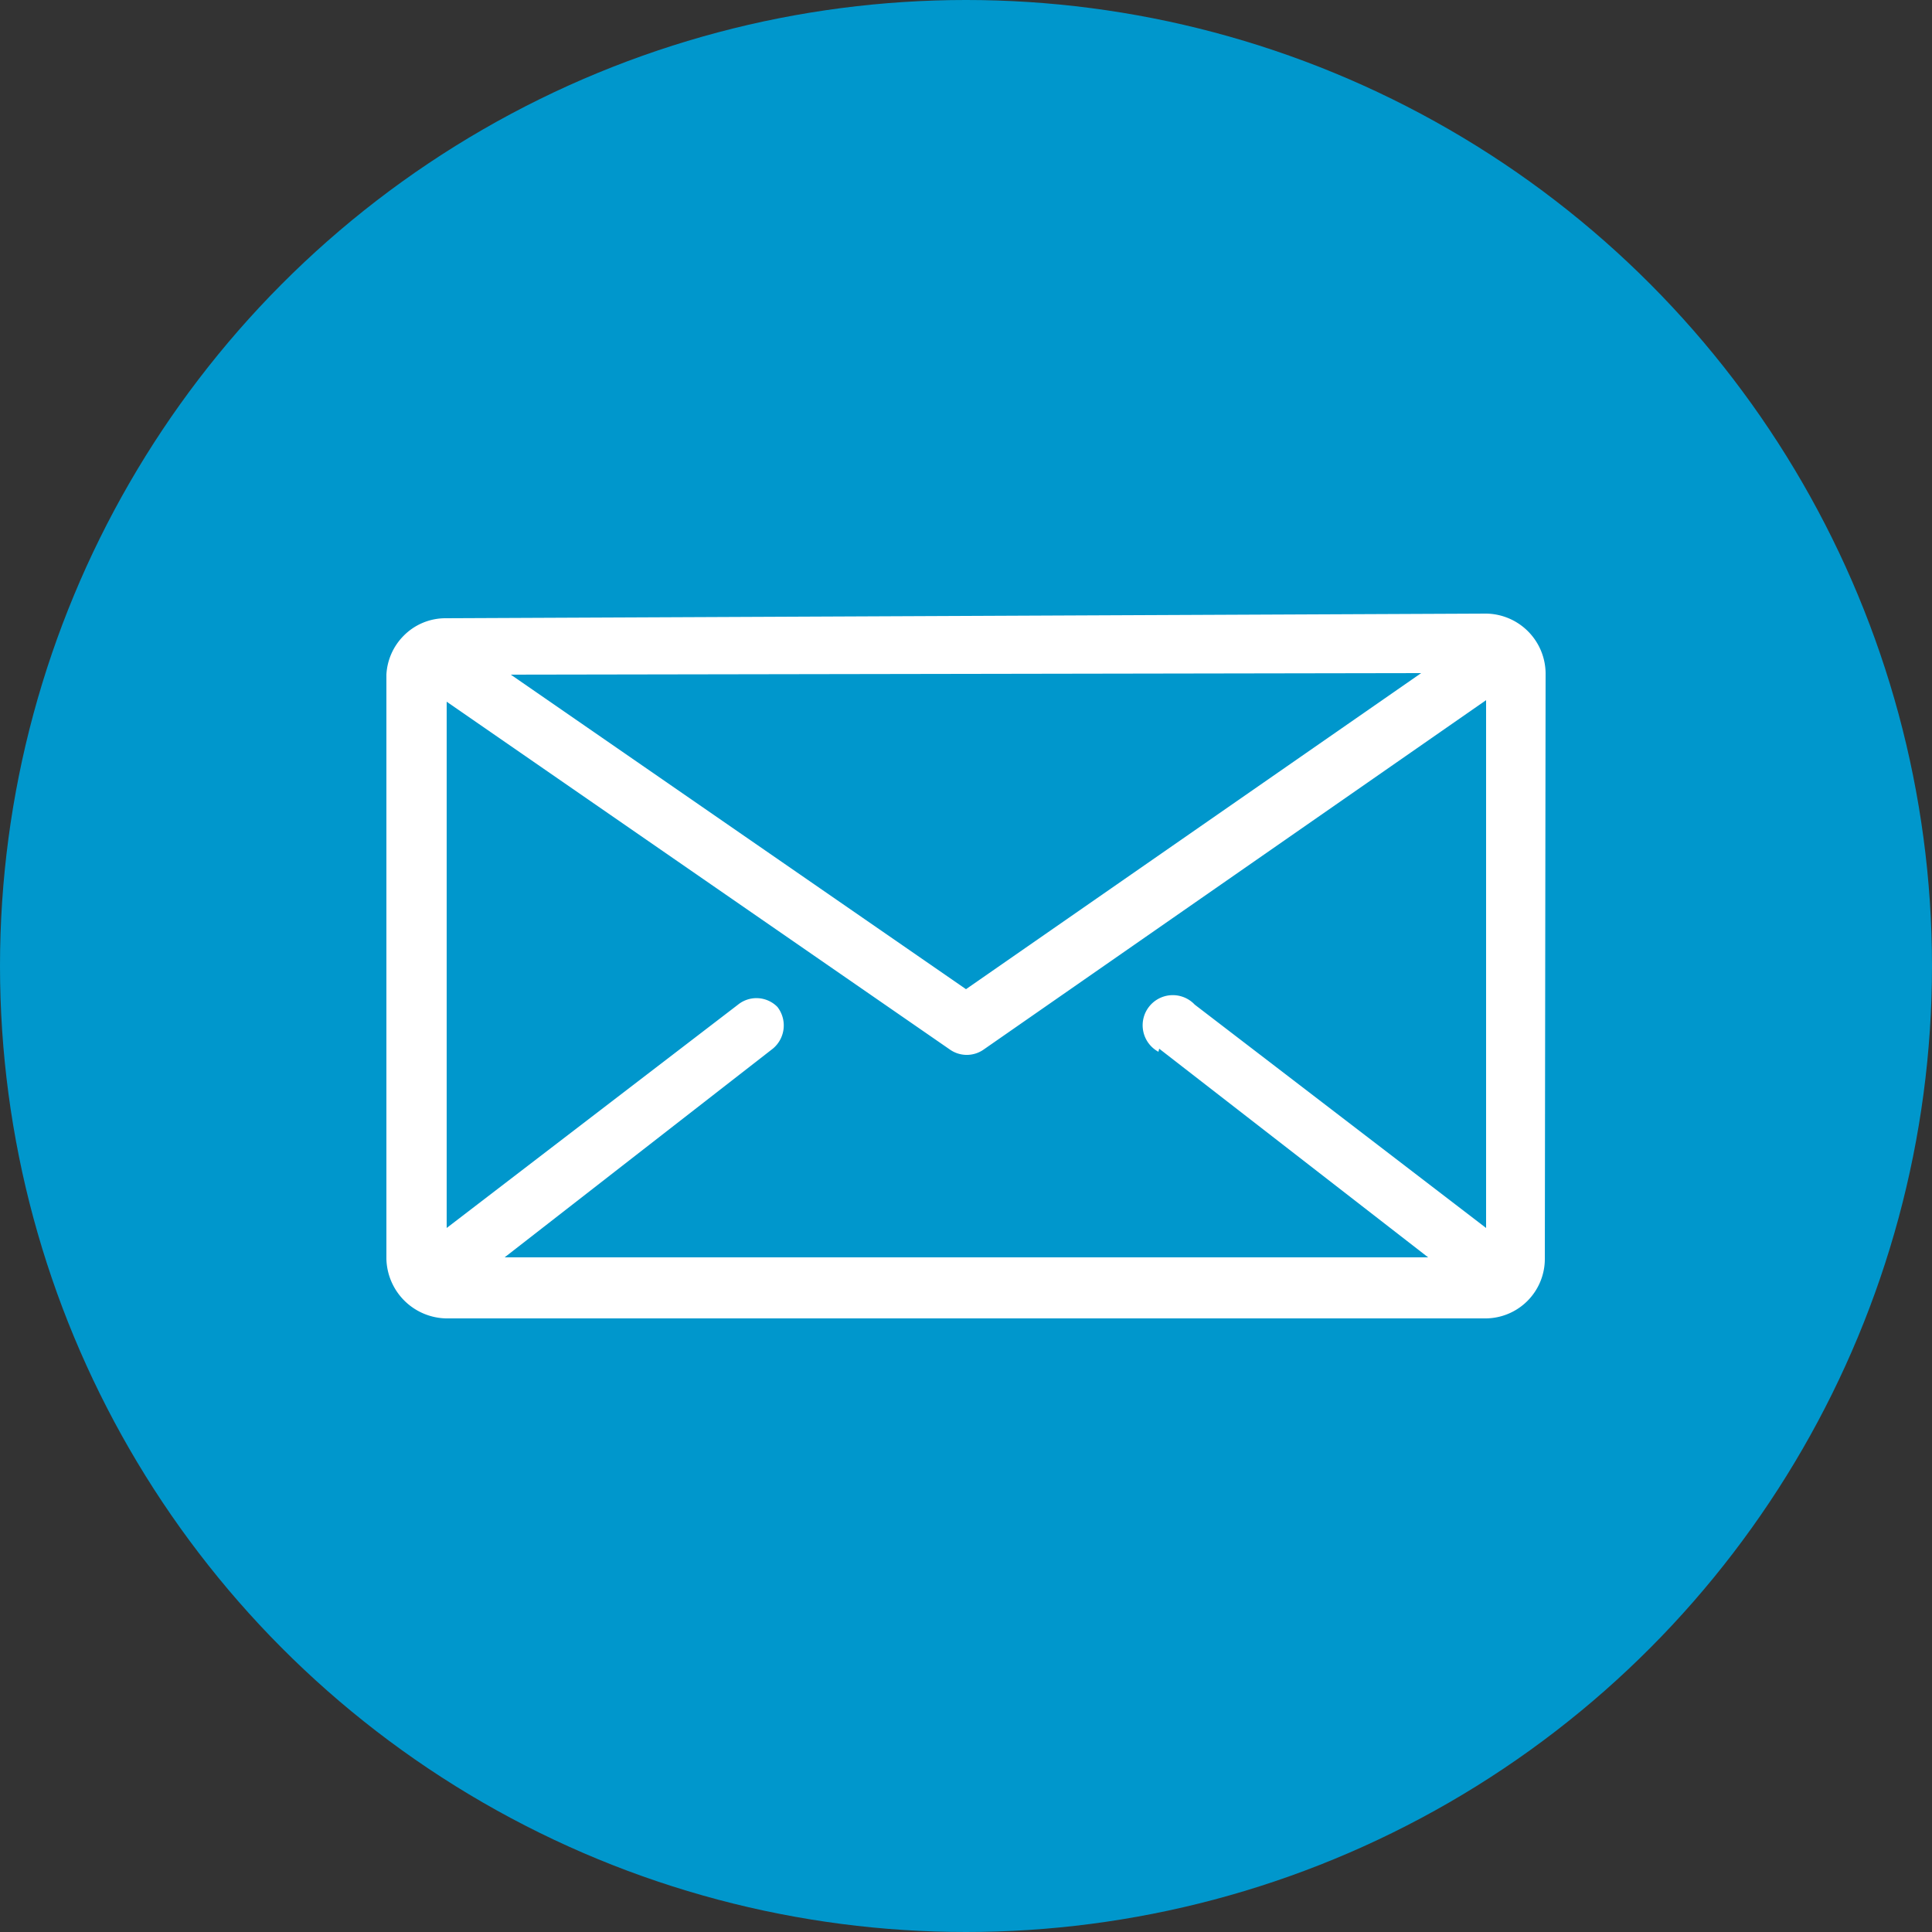
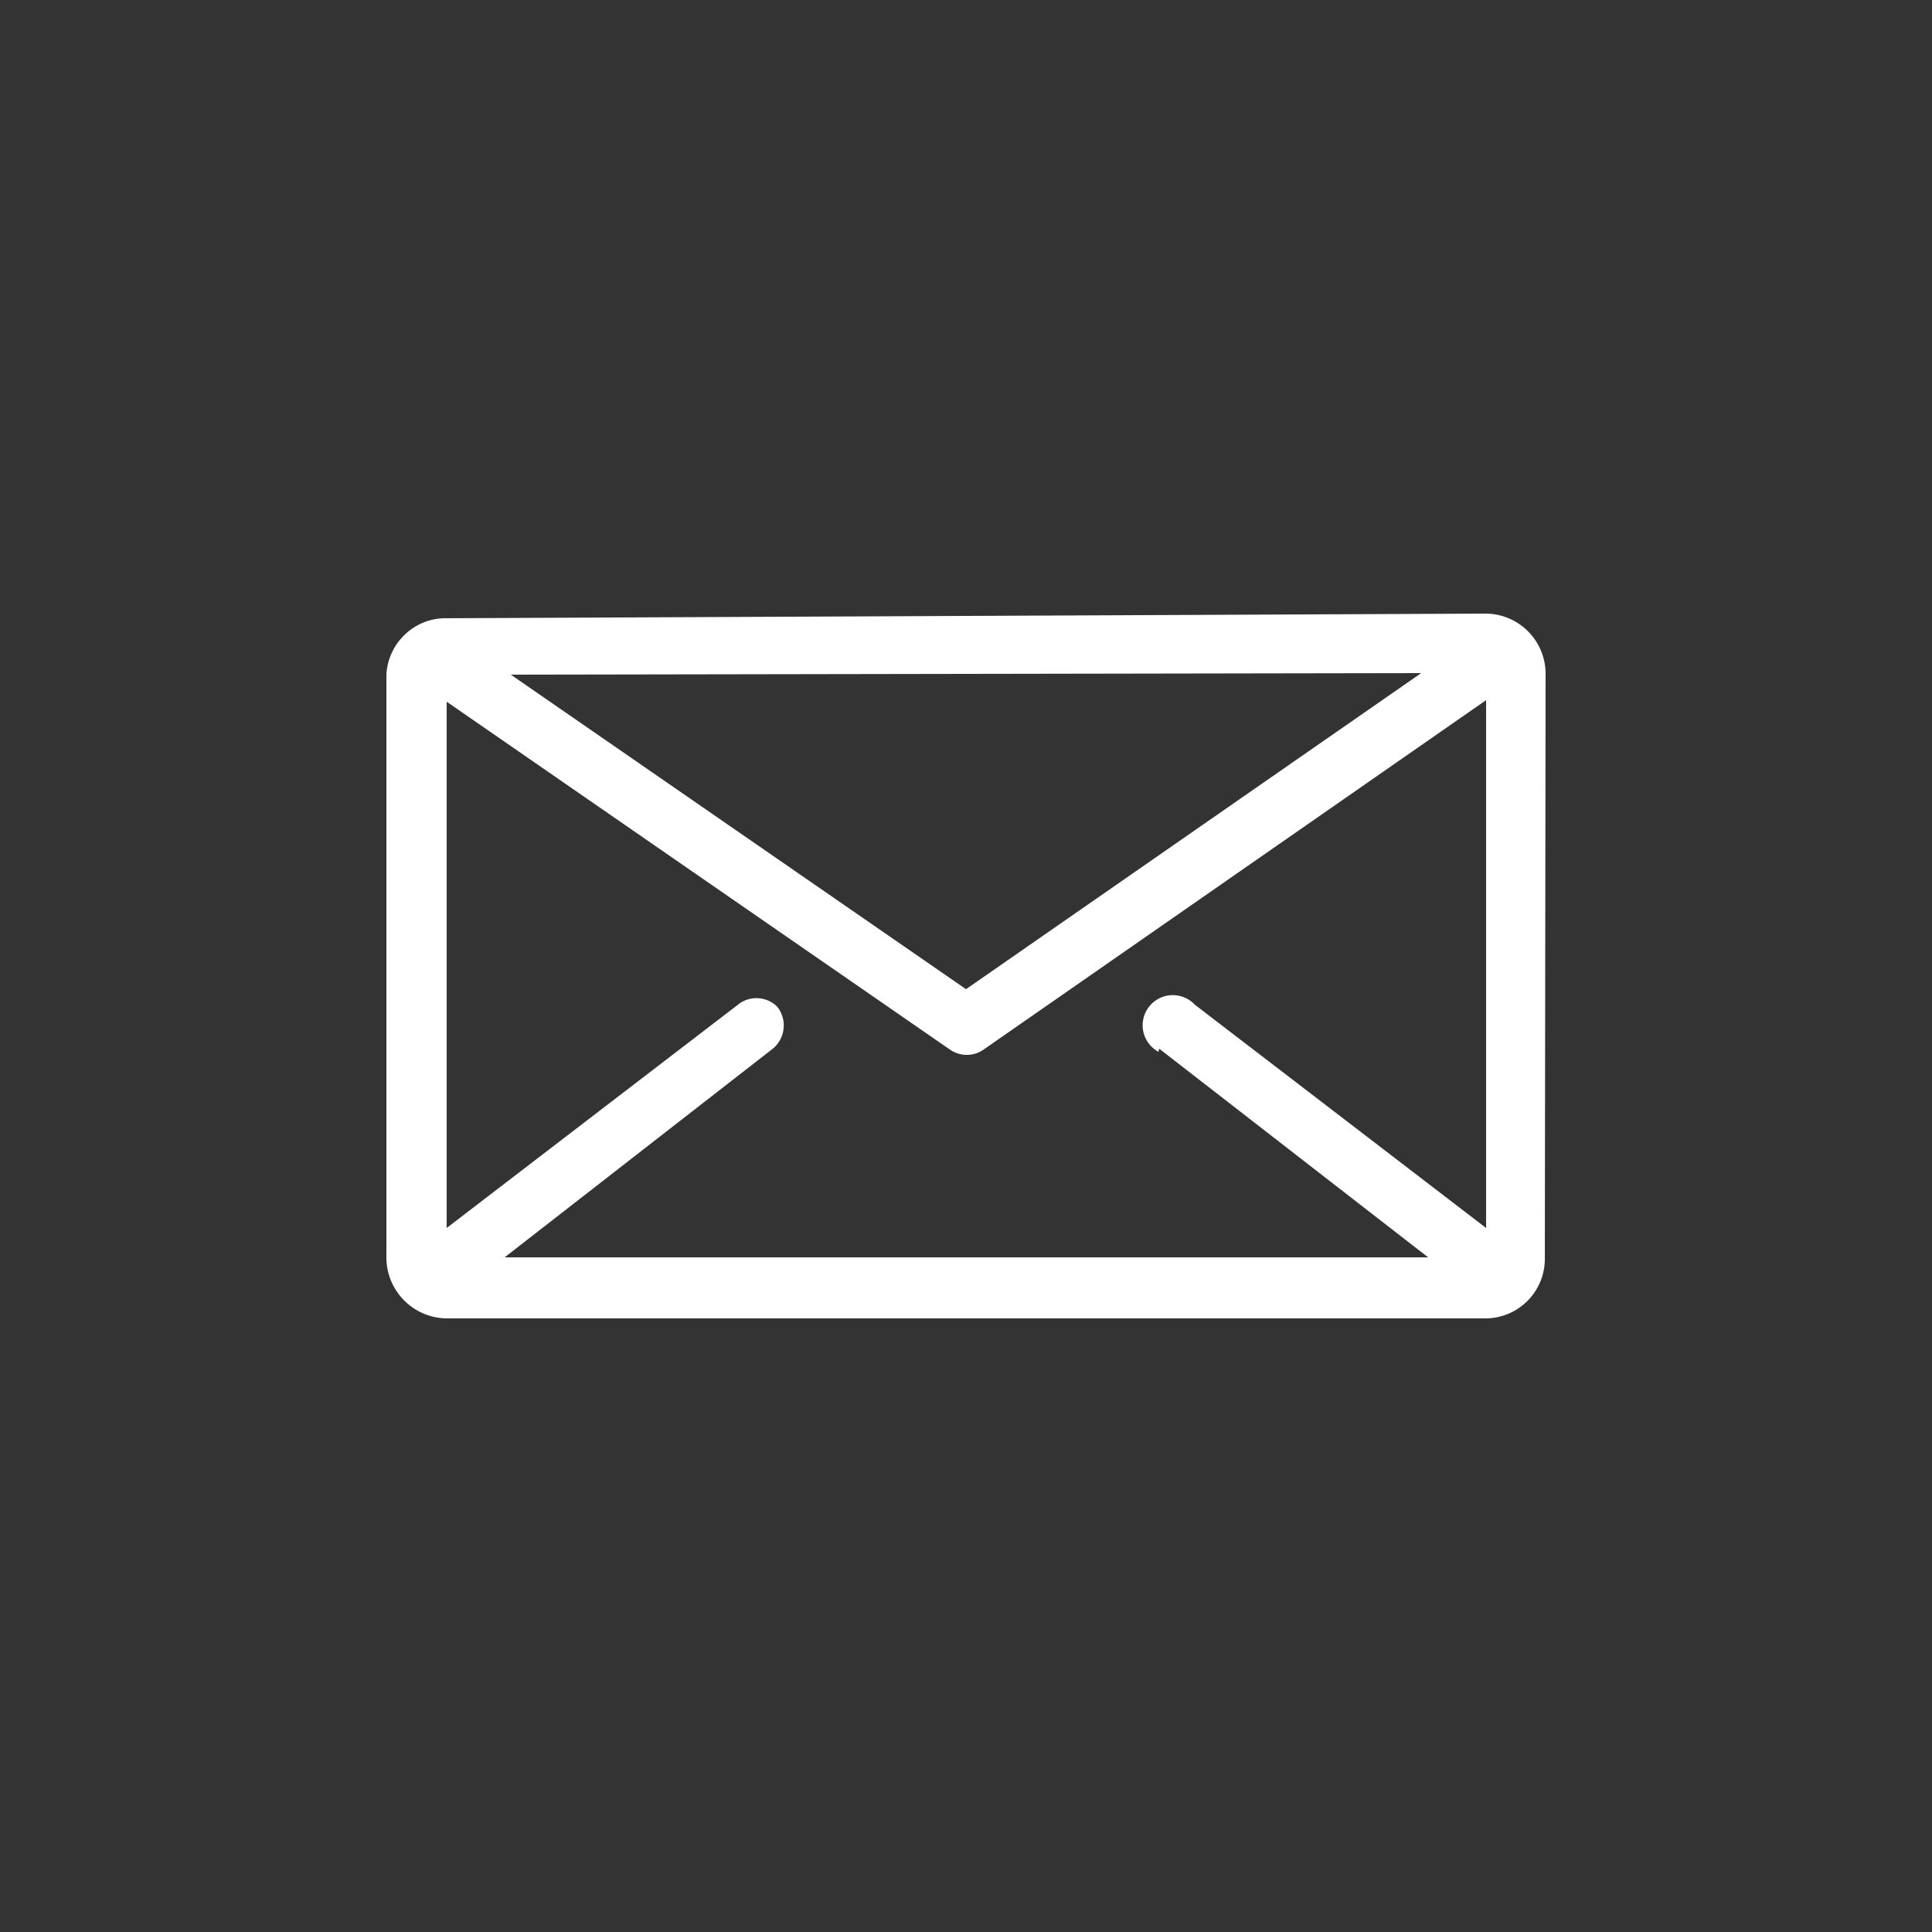
<svg xmlns="http://www.w3.org/2000/svg" viewBox="0 0 25 25">
  <rect x="0" y="0" width="25" height="25" fill="#333333" stroke="none" />
  <defs>
    <style>.cls-1{fill:#0097cc;}.cls-2{fill:#fff;}</style>
  </defs>
  <g id="Layer_2" data-name="Layer 2">
    <g id="new_side_navigation" data-name="new side navigation">
-       <circle class="cls-1" cx="12.5" cy="12.5" r="12.5" />
      <path class="cls-2" d="M20,8.71a.78.78,0,0,0-.77-.77h0L5.77,8a.76.76,0,0,0-.55.23A.77.77,0,0,0,5,8.73v7.56a.79.79,0,0,0,.77.77h0l13.45,0a.77.77,0,0,0,.77-.77Zm-1.61,0L12.5,12.8,6.61,8.73ZM15,13.57l3.48,2.7-11.95,0L10,13.57a.39.39,0,0,0,.06-.54A.38.38,0,0,0,9.55,13L5.78,15.89V9.08l6.51,4.5a.38.38,0,0,0,.44,0l6.5-4.52v6.83L15.46,13a.39.39,0,1,0-.47.61Z" />
    </g>
  </g>
</svg>